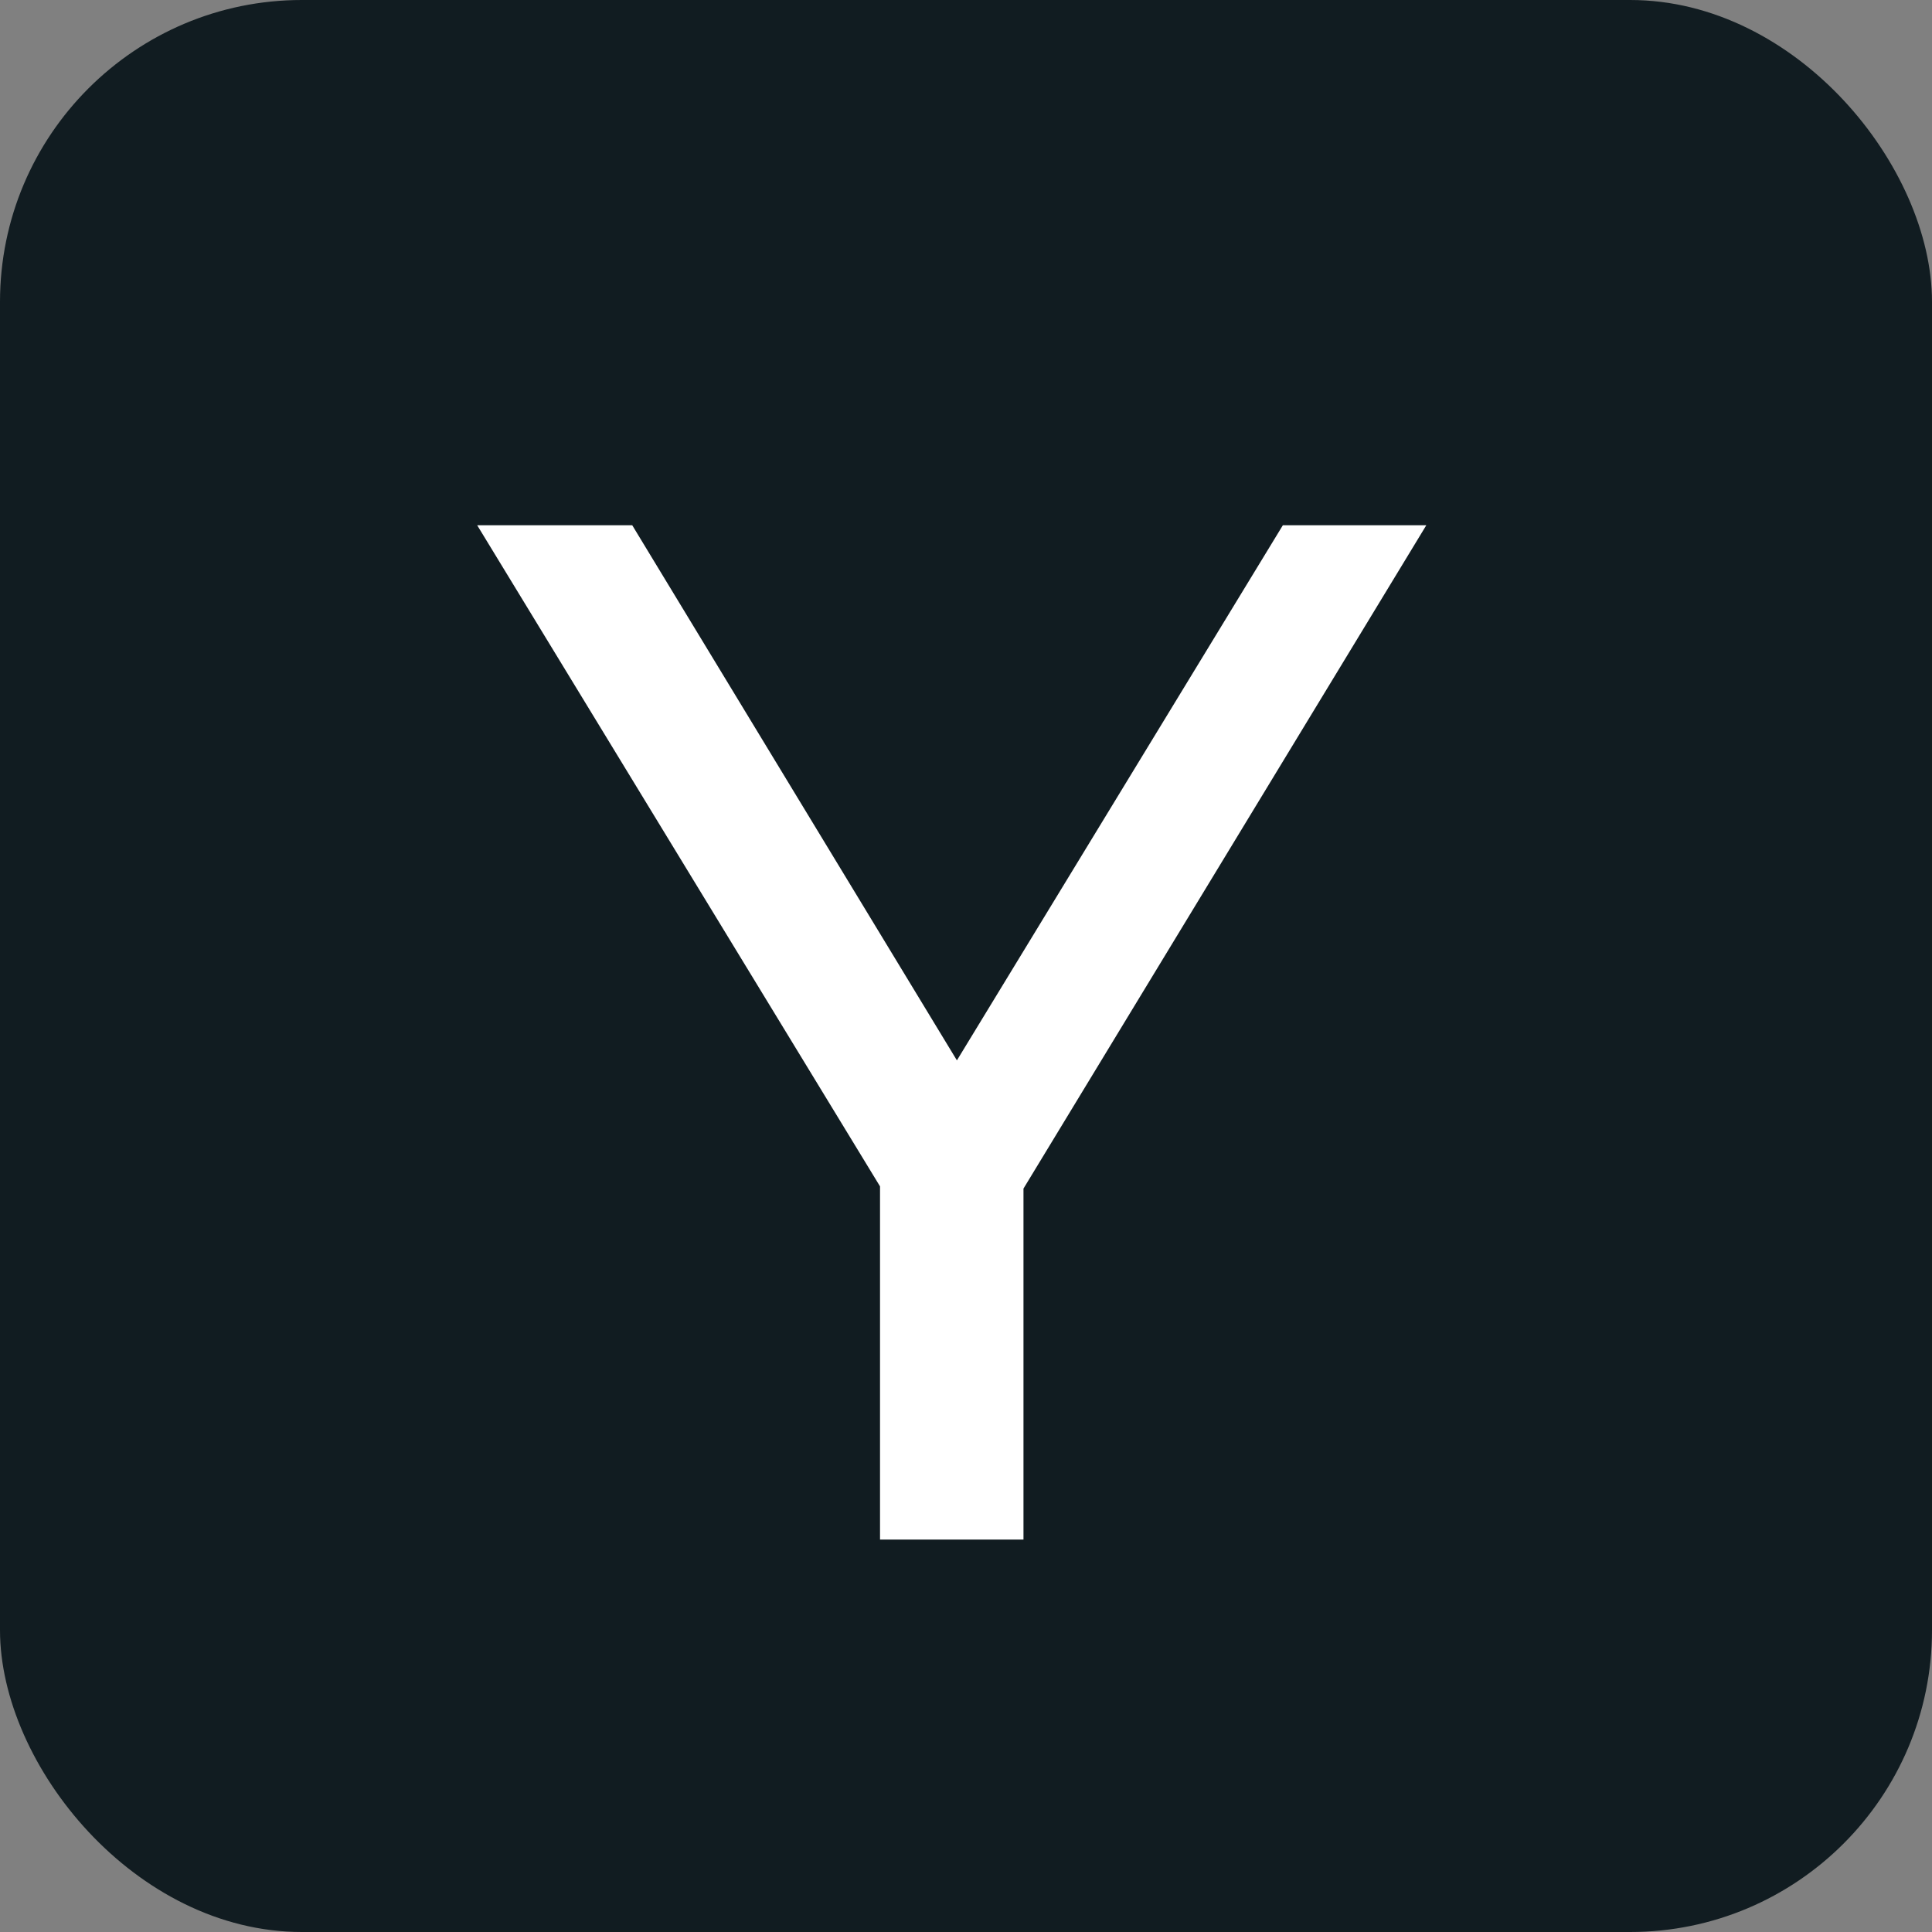
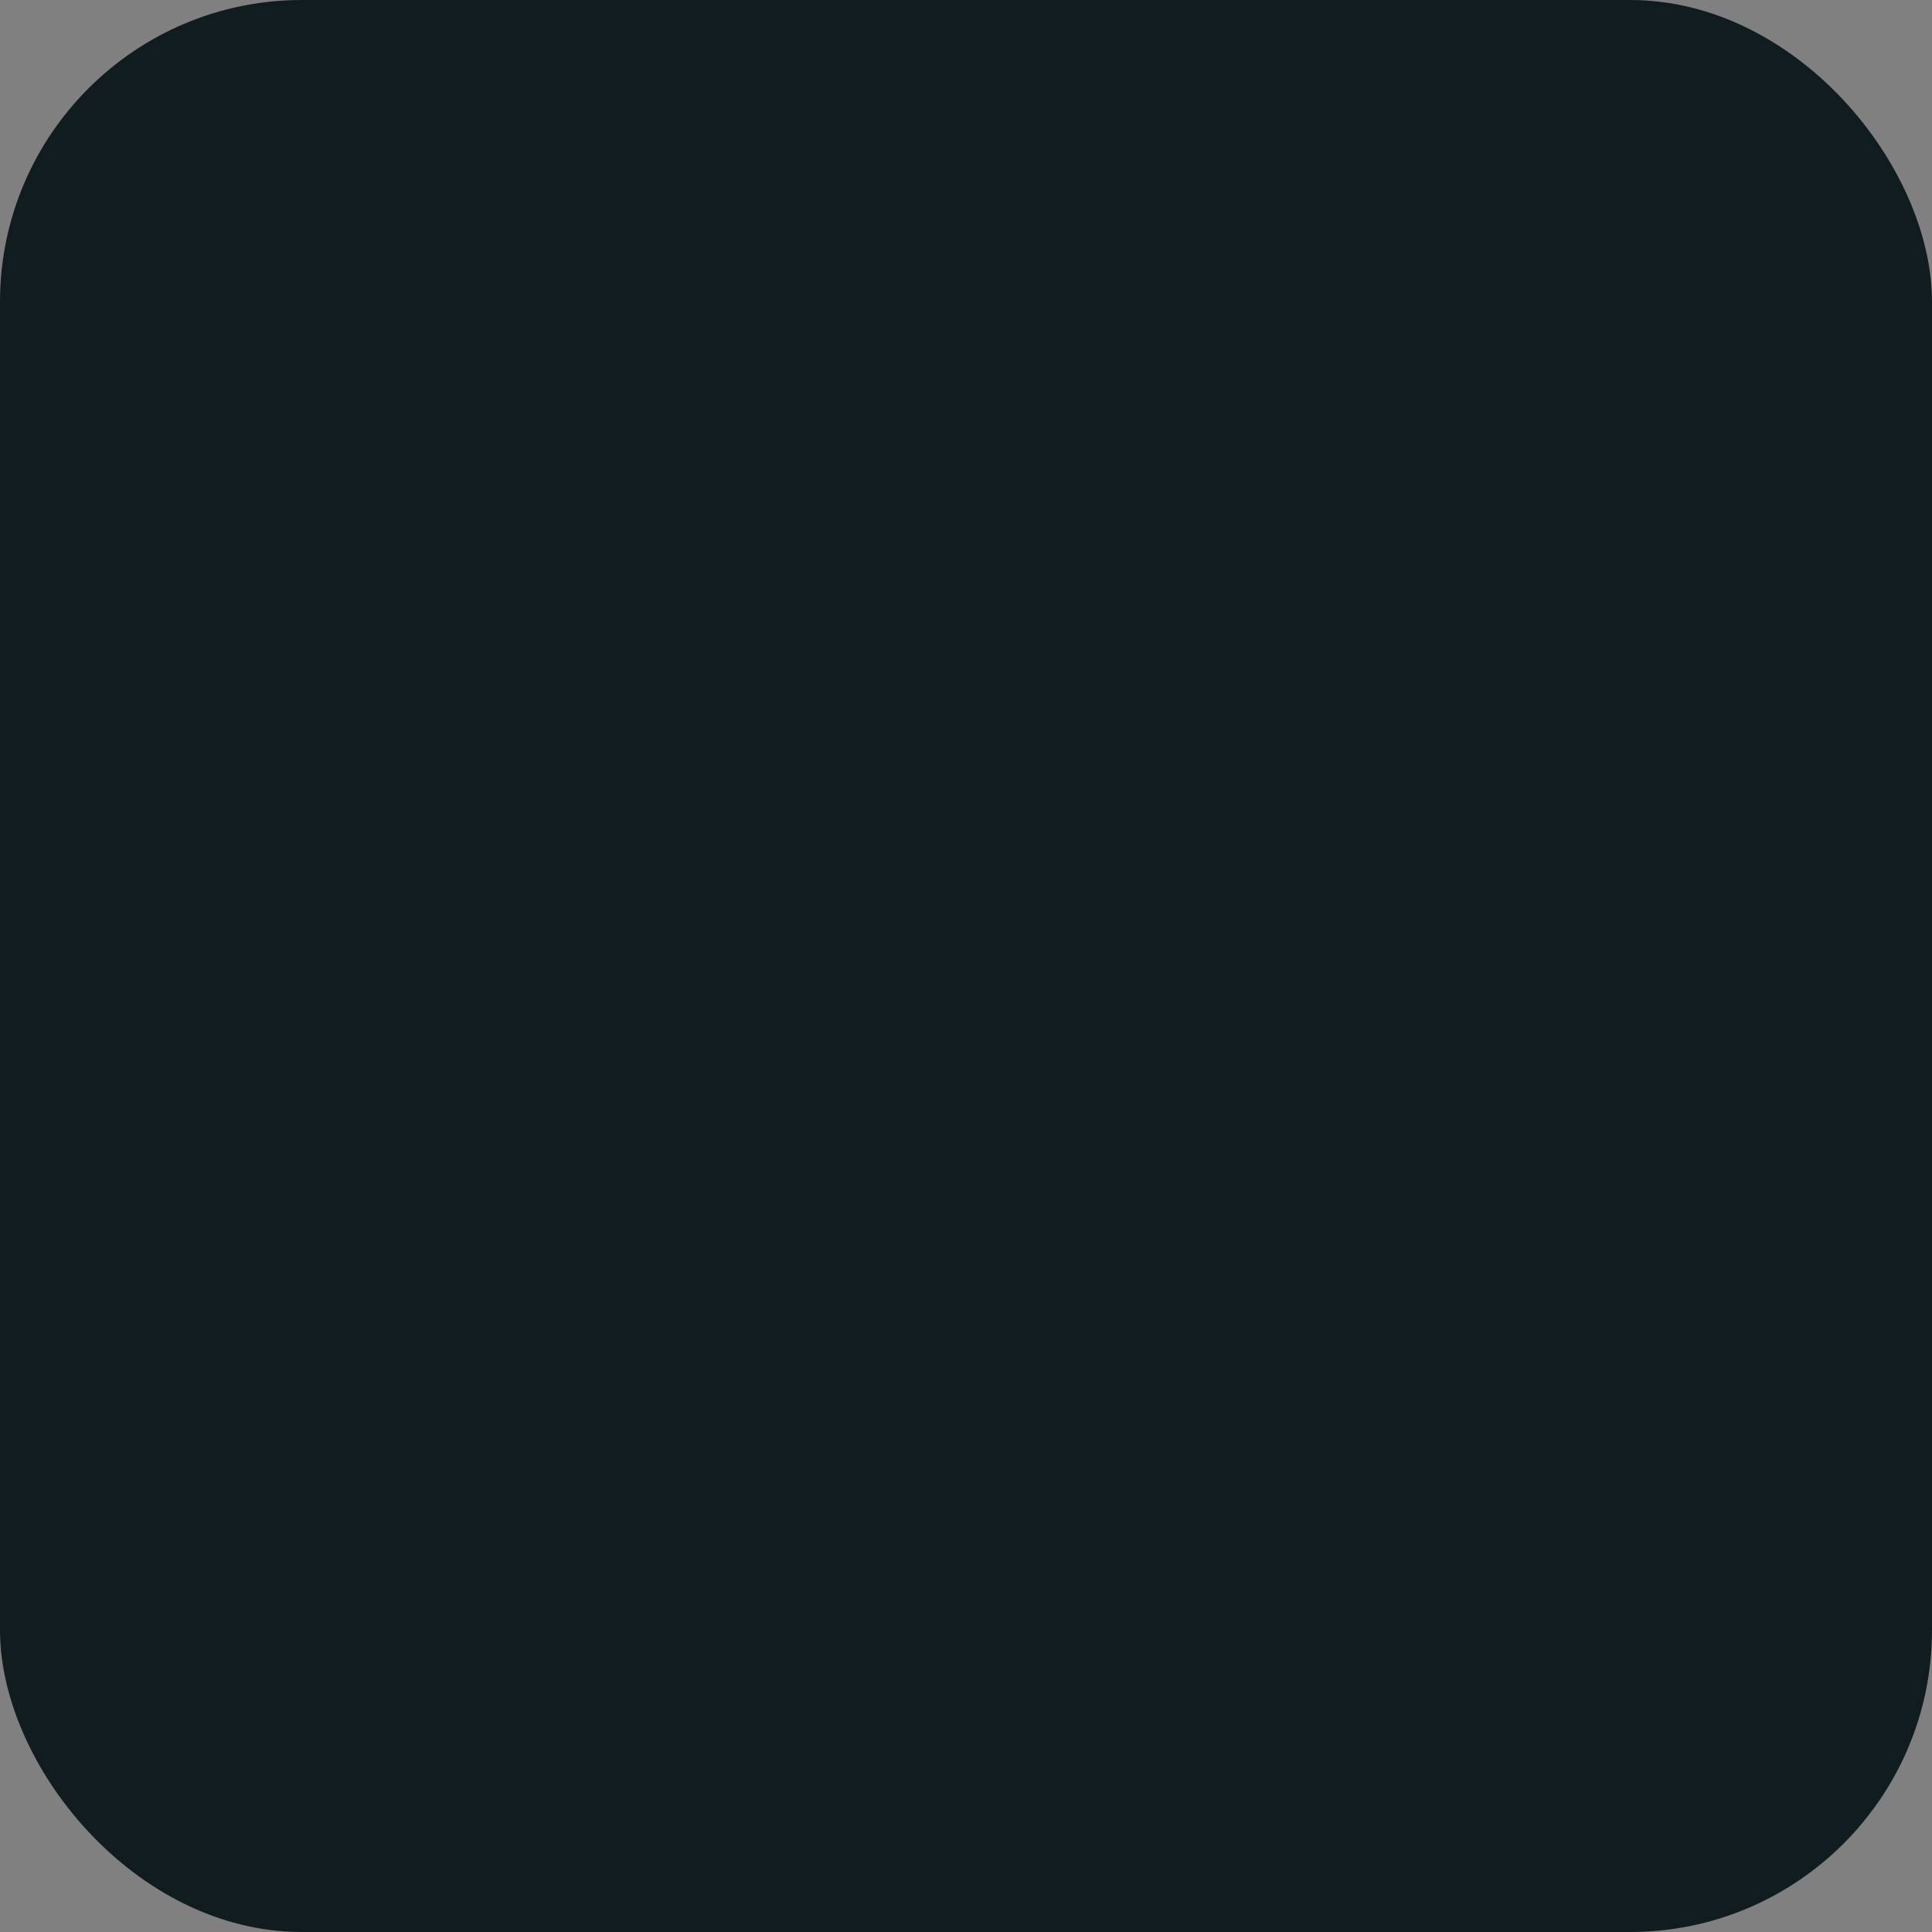
<svg xmlns="http://www.w3.org/2000/svg" width="256" height="256" viewBox="0 0 256 256" fill="none">
  <rect x="0" y="0" width="256" height="256" fill="#808080" stroke="none" />
  <rect width="256" height="256" rx="40" fill="#111C21" />
-   <path d="M116.608 204V152.544L121.024 164.448L63.232 69.6H83.776L132.352 149.664H121.216L169.984 69.6H188.992L131.392 164.448L135.616 152.544V204H116.608Z" fill="white" />
</svg>